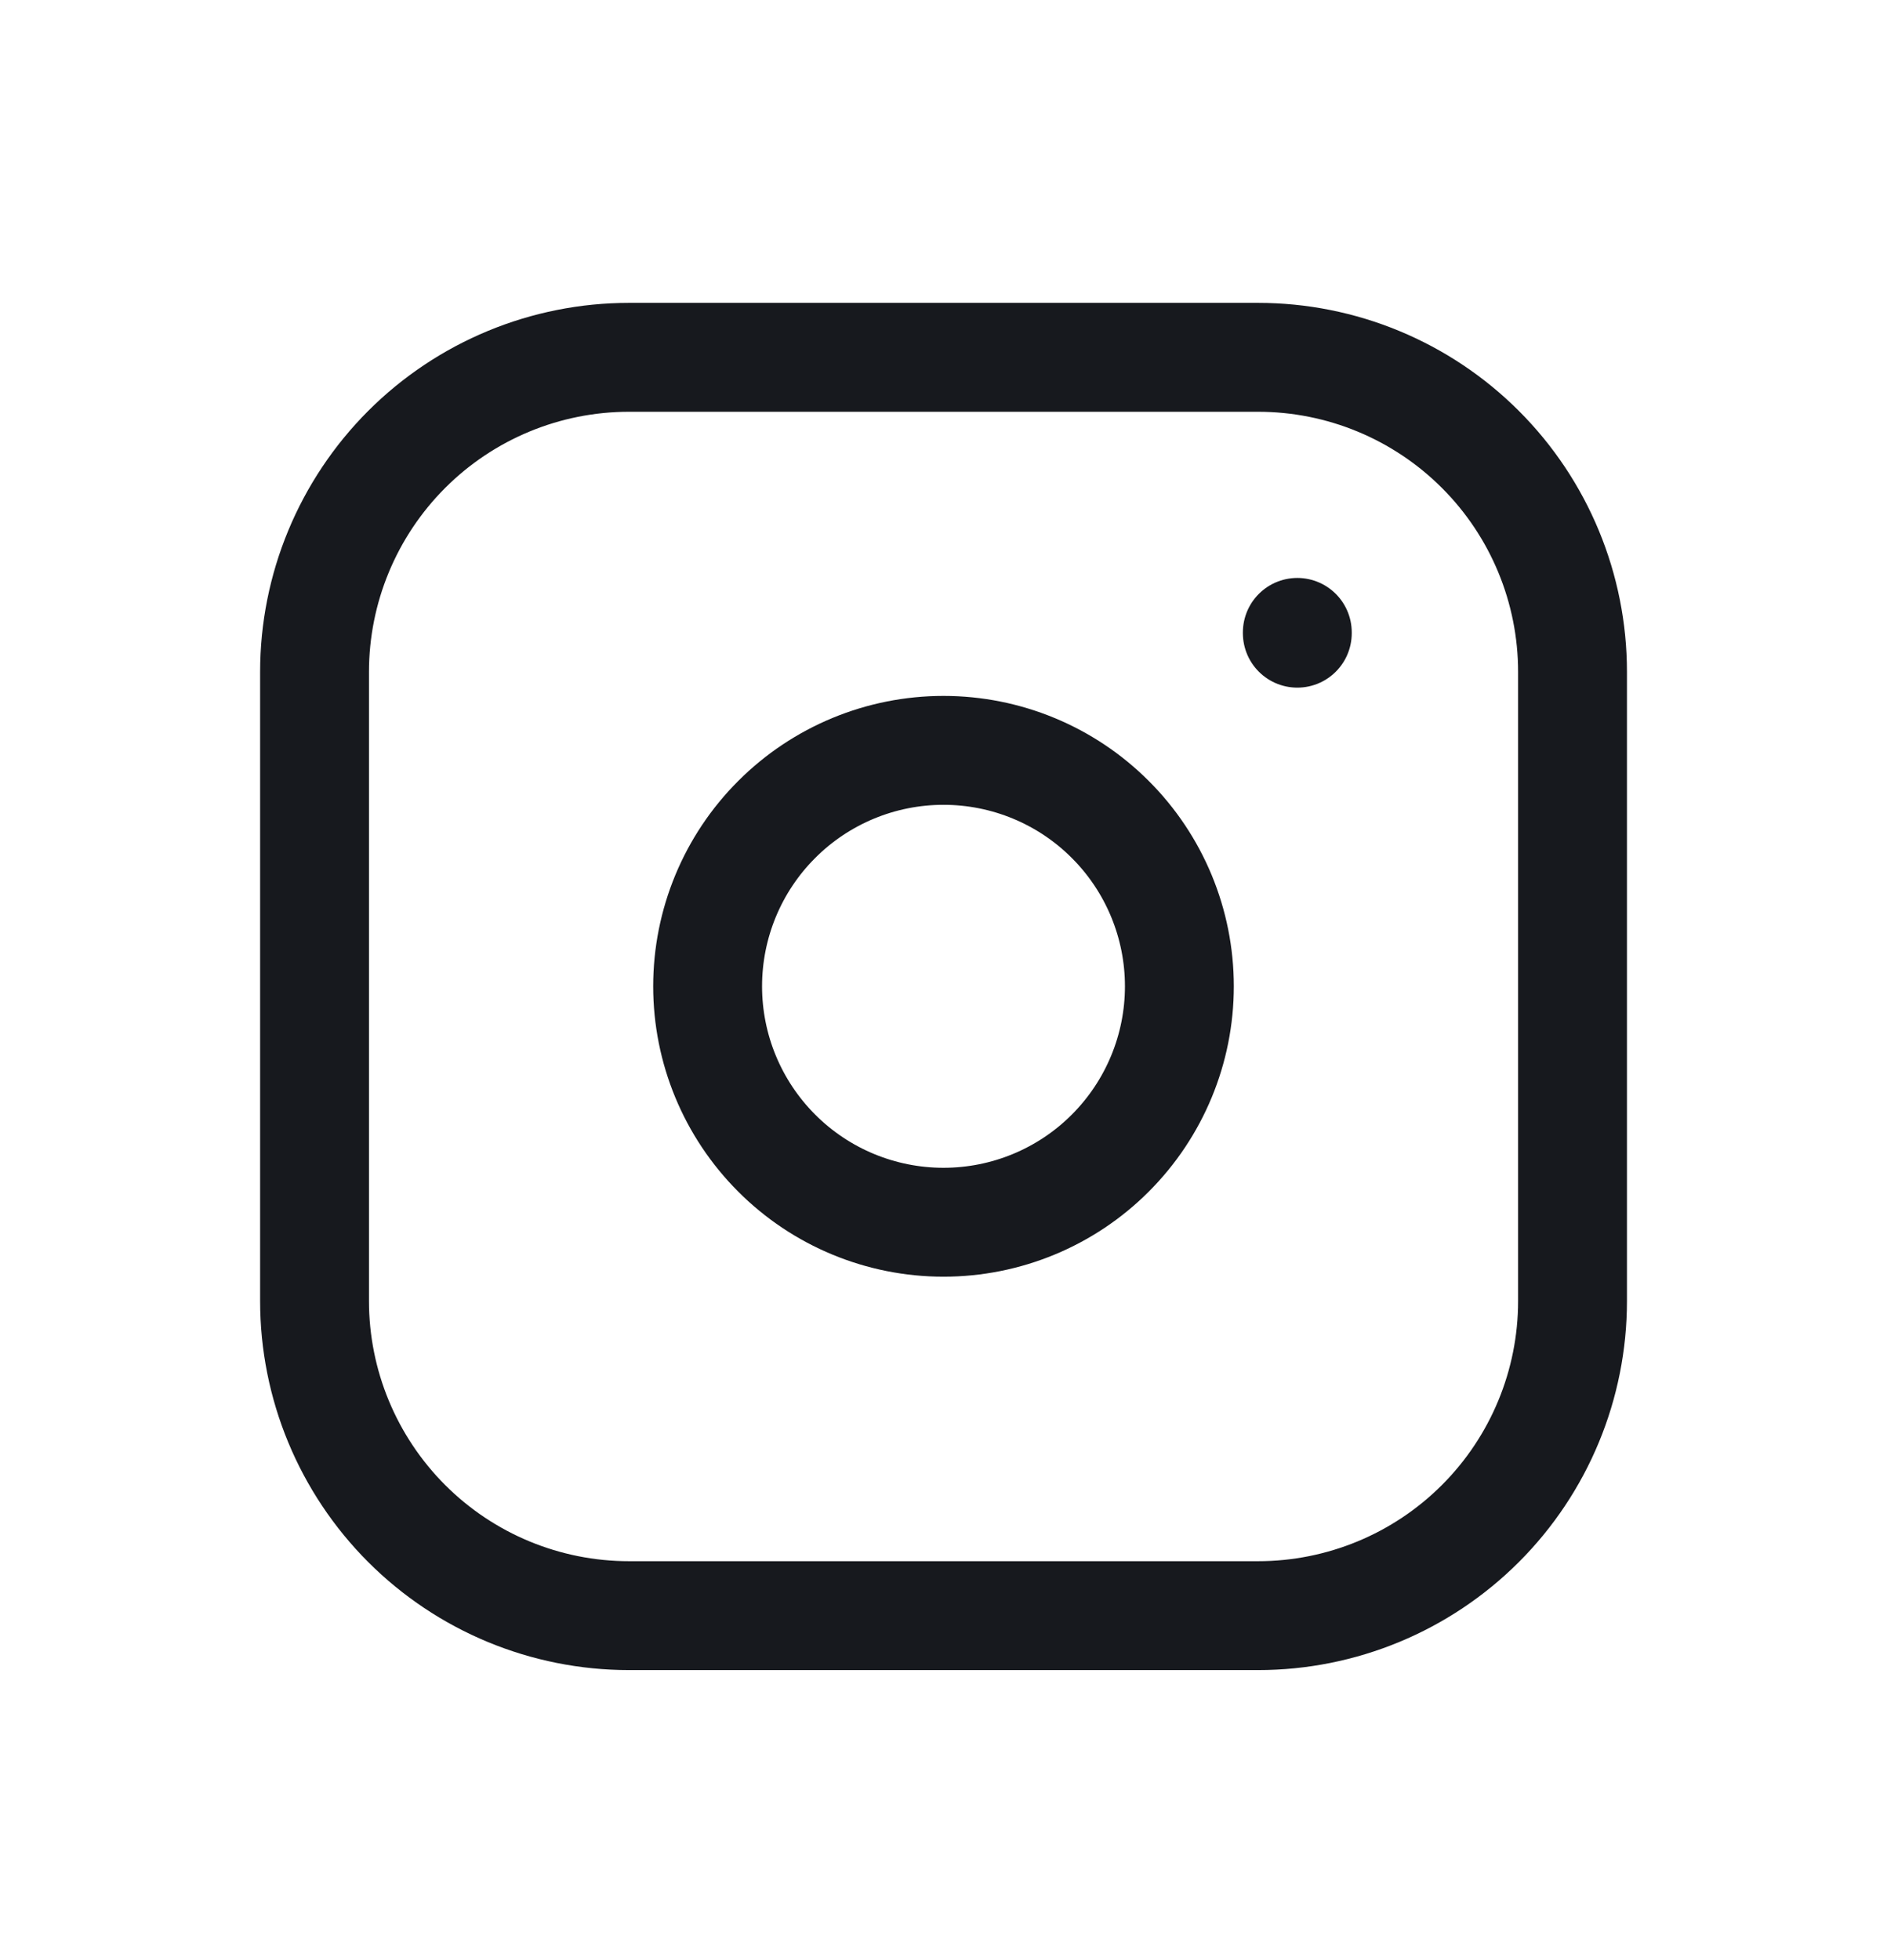
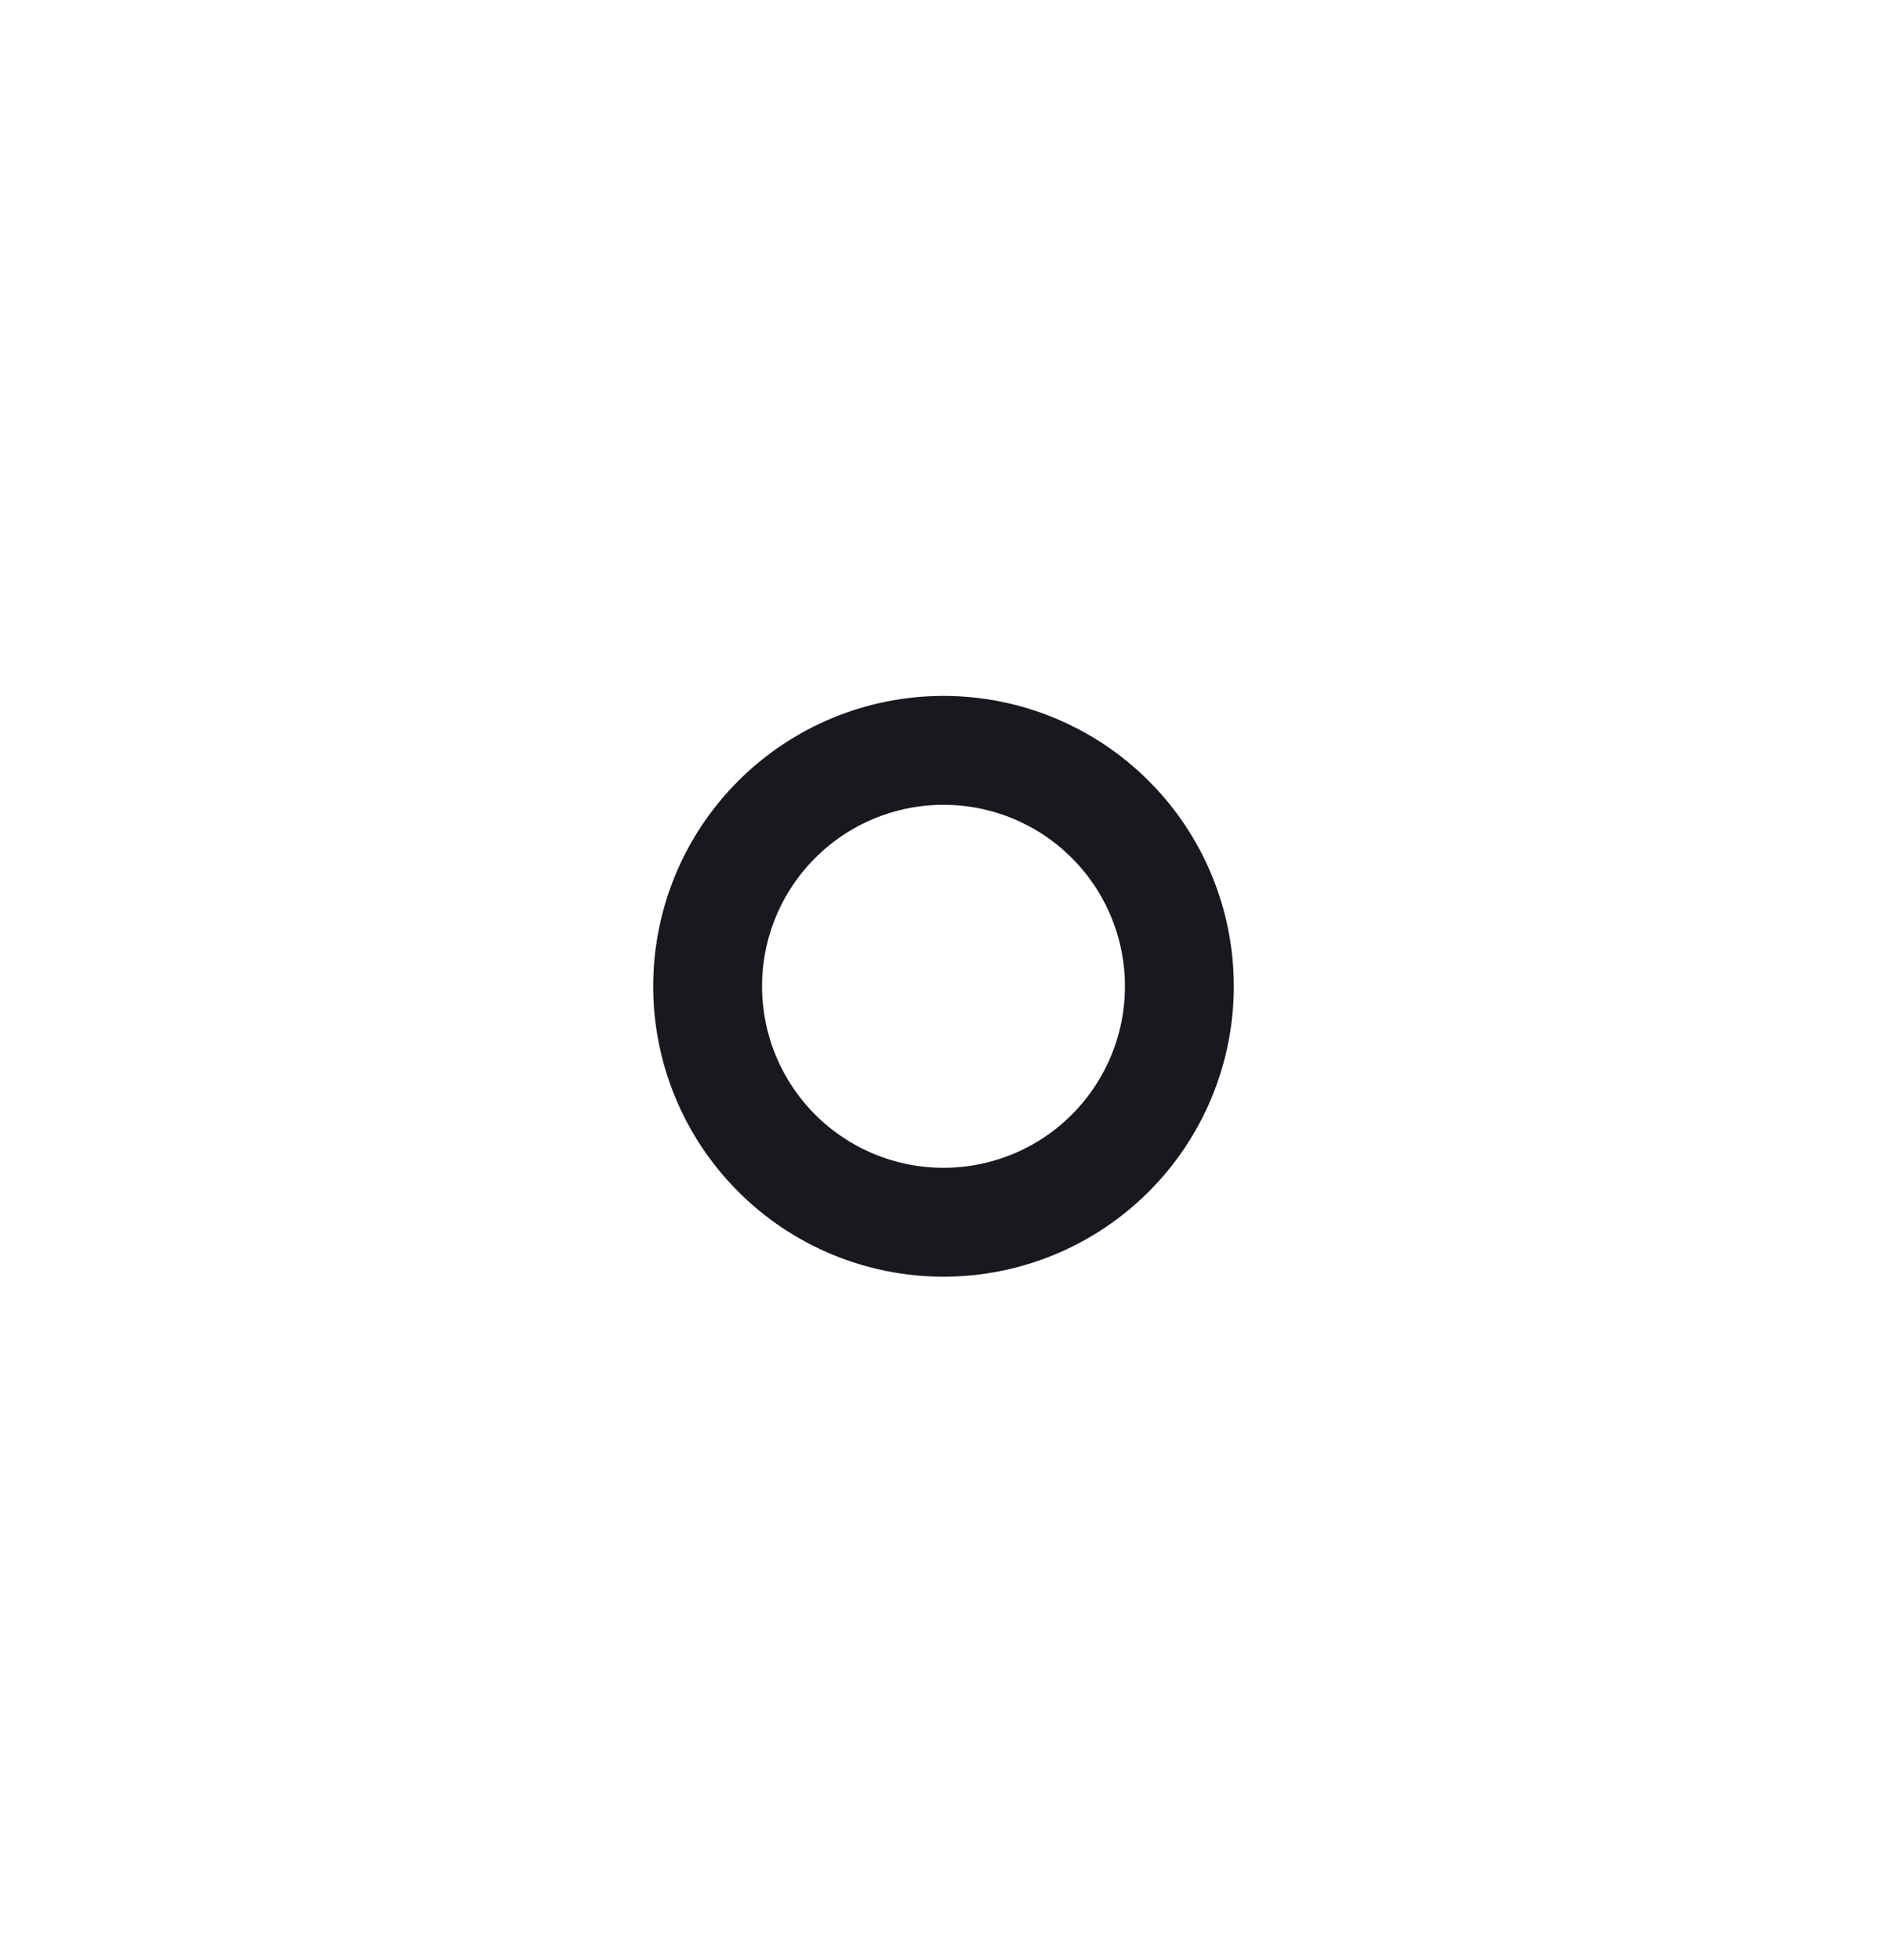
<svg xmlns="http://www.w3.org/2000/svg" width="26" height="27" viewBox="0 0 26 27" fill="none">
  <g id="Frame" clip-path="url(#clip0_4331_2078)">
-     <path id="Vector" d="M4.334 9.255C4.334 8.106 4.791 7.004 5.603 6.191C6.416 5.378 7.518 4.922 8.667 4.922H17.334C18.483 4.922 19.585 5.378 20.398 6.191C21.211 7.004 21.667 8.106 21.667 9.255V17.922C21.667 19.071 21.211 20.173 20.398 20.986C19.585 21.799 18.483 22.255 17.334 22.255H8.667C7.518 22.255 6.416 21.799 5.603 20.986C4.791 20.173 4.334 19.071 4.334 17.922V9.255Z" stroke="#17191E" stroke-width="1.5" stroke-linecap="round" stroke-linejoin="round" />
    <path id="Vector_2" d="M9.75 13.586C9.75 14.448 10.092 15.274 10.702 15.884C11.311 16.494 12.138 16.836 13 16.836C13.862 16.836 14.689 16.494 15.298 15.884C15.908 15.274 16.25 14.448 16.25 13.586C16.25 12.724 15.908 11.897 15.298 11.288C14.689 10.678 13.862 10.336 13 10.336C12.138 10.336 11.311 10.678 10.702 11.288C10.092 11.897 9.75 12.724 9.75 13.586Z" stroke="#17191E" stroke-width="1.5" stroke-linecap="round" stroke-linejoin="round" />
-     <path id="Vector_3" d="M17.875 8.711V8.722" stroke="#17191E" stroke-width="1.5" stroke-linecap="round" stroke-linejoin="round" />
  </g>
  <defs>
    <clipPath id="clip0_4331_2078">
      <rect width="26" height="26" fill="white" transform="translate(0 0.586)" />
    </clipPath>
  </defs>
</svg>